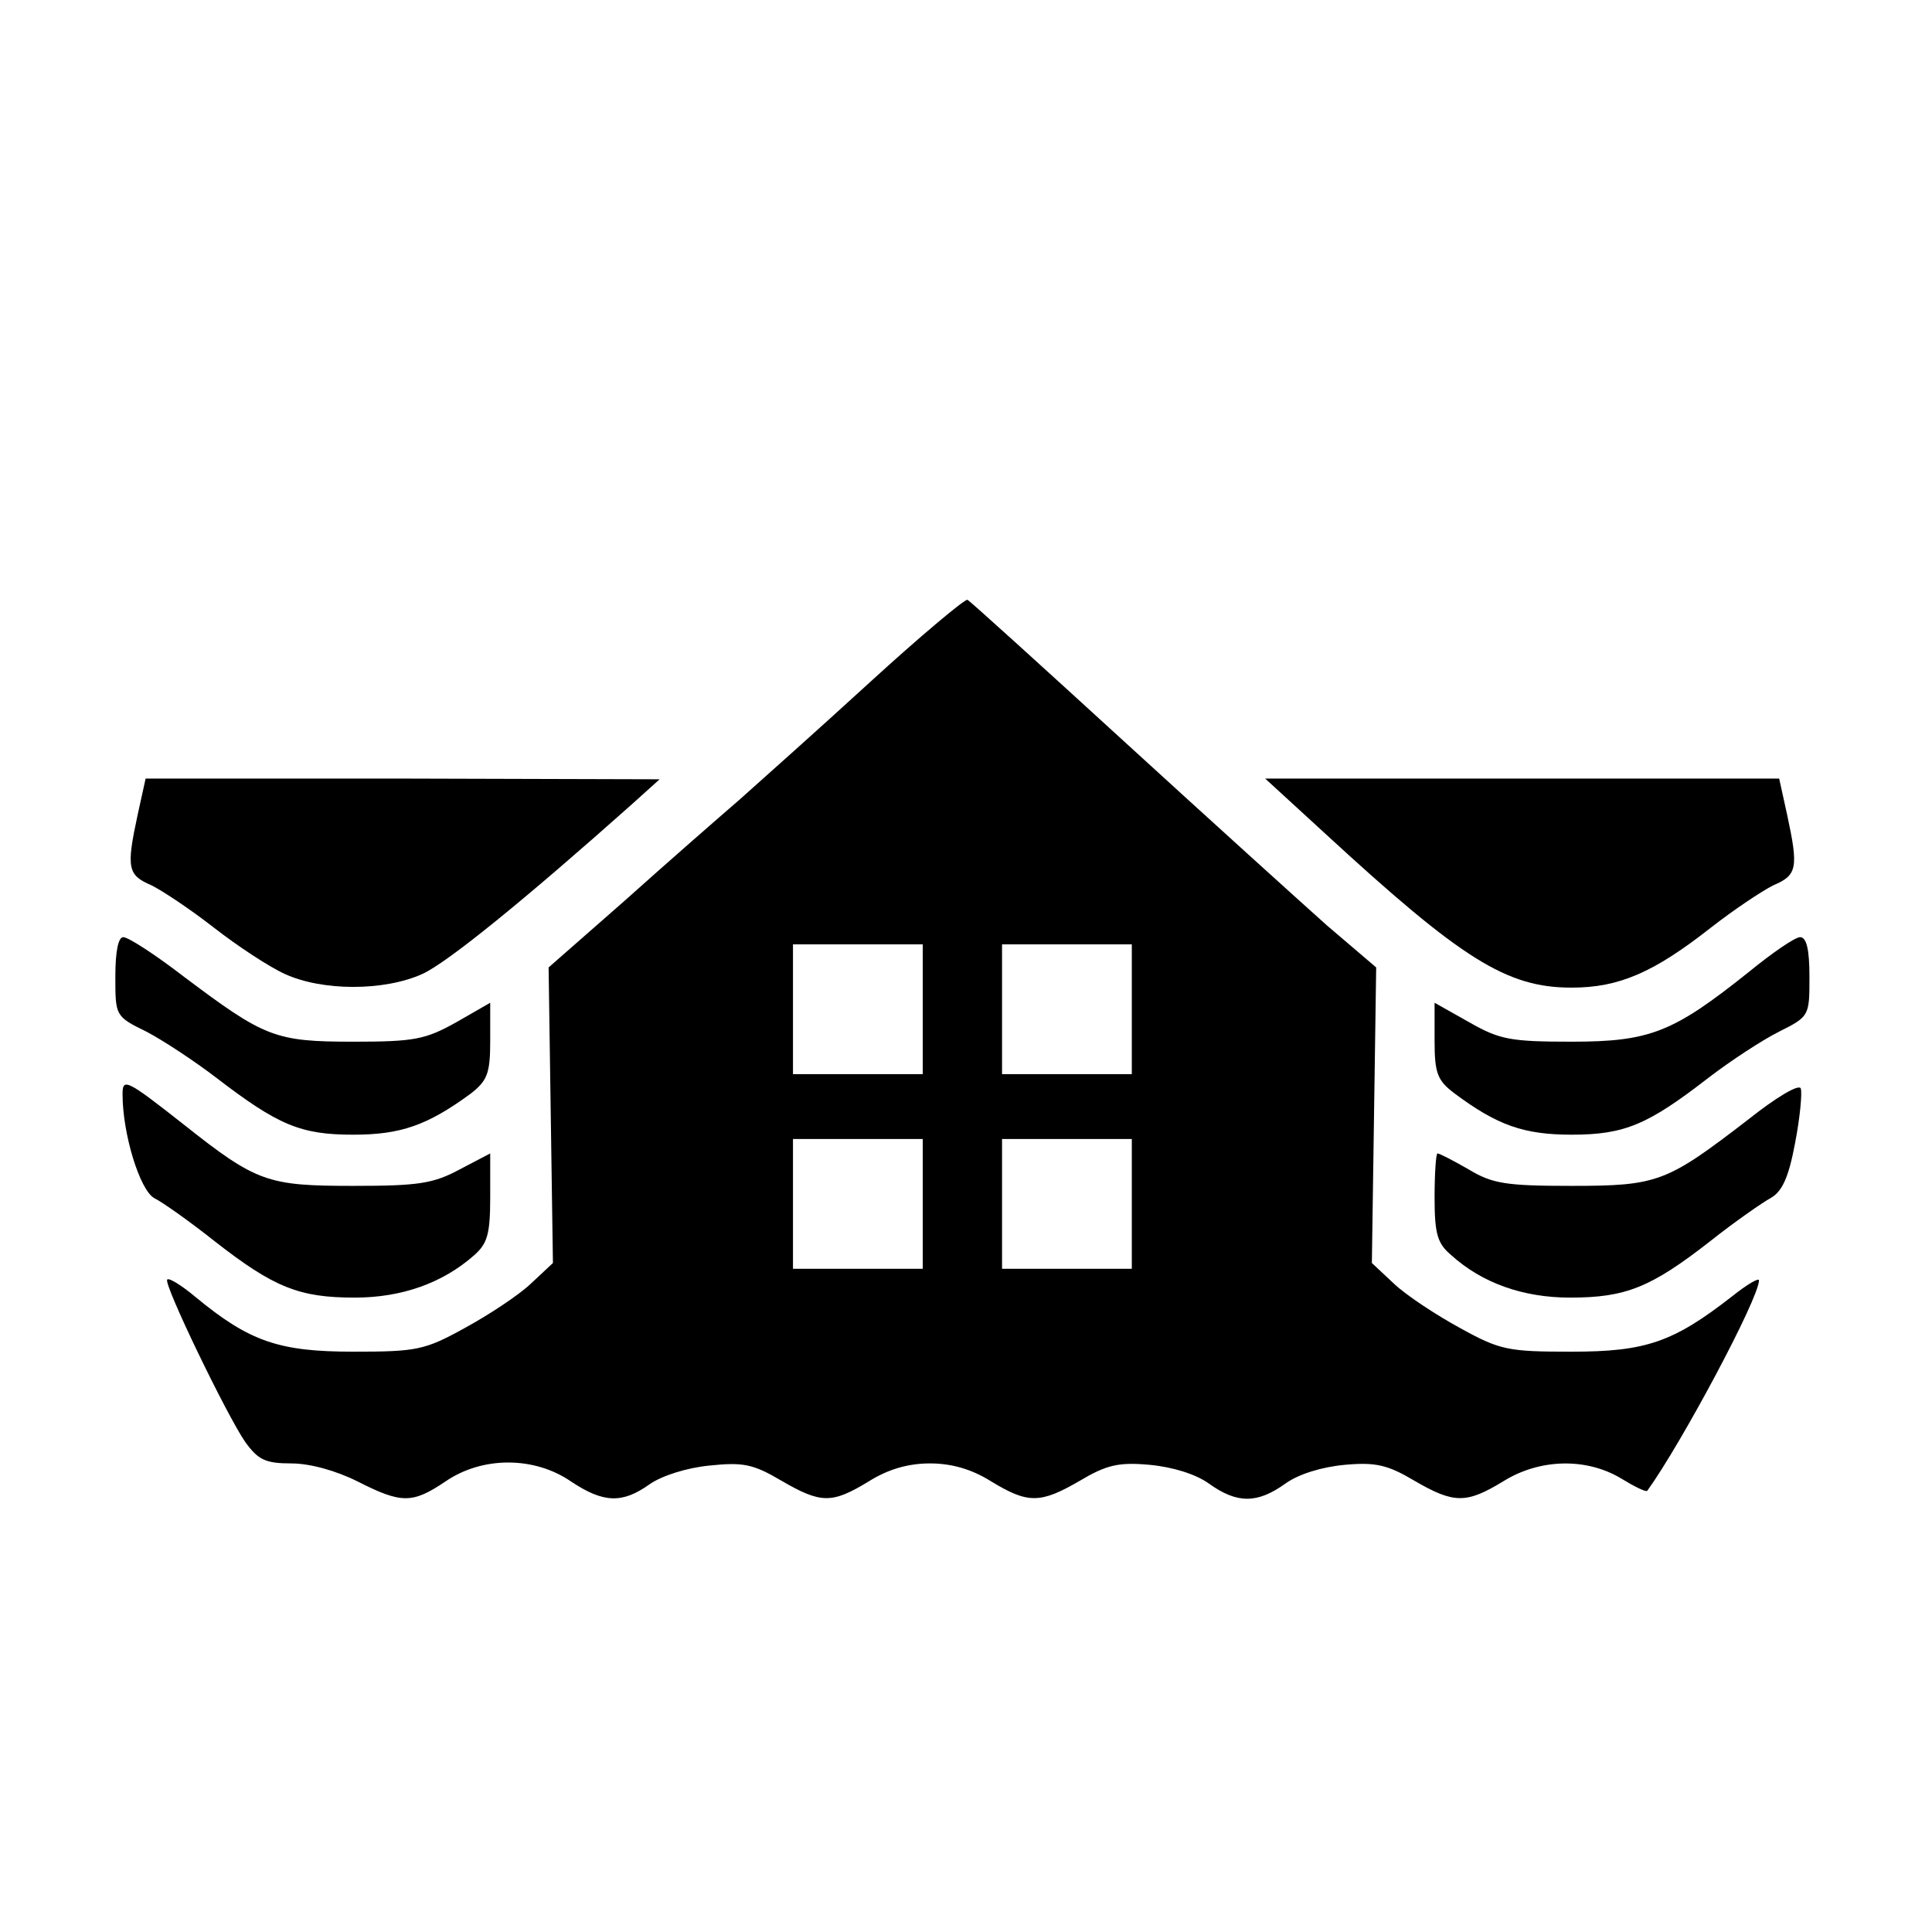
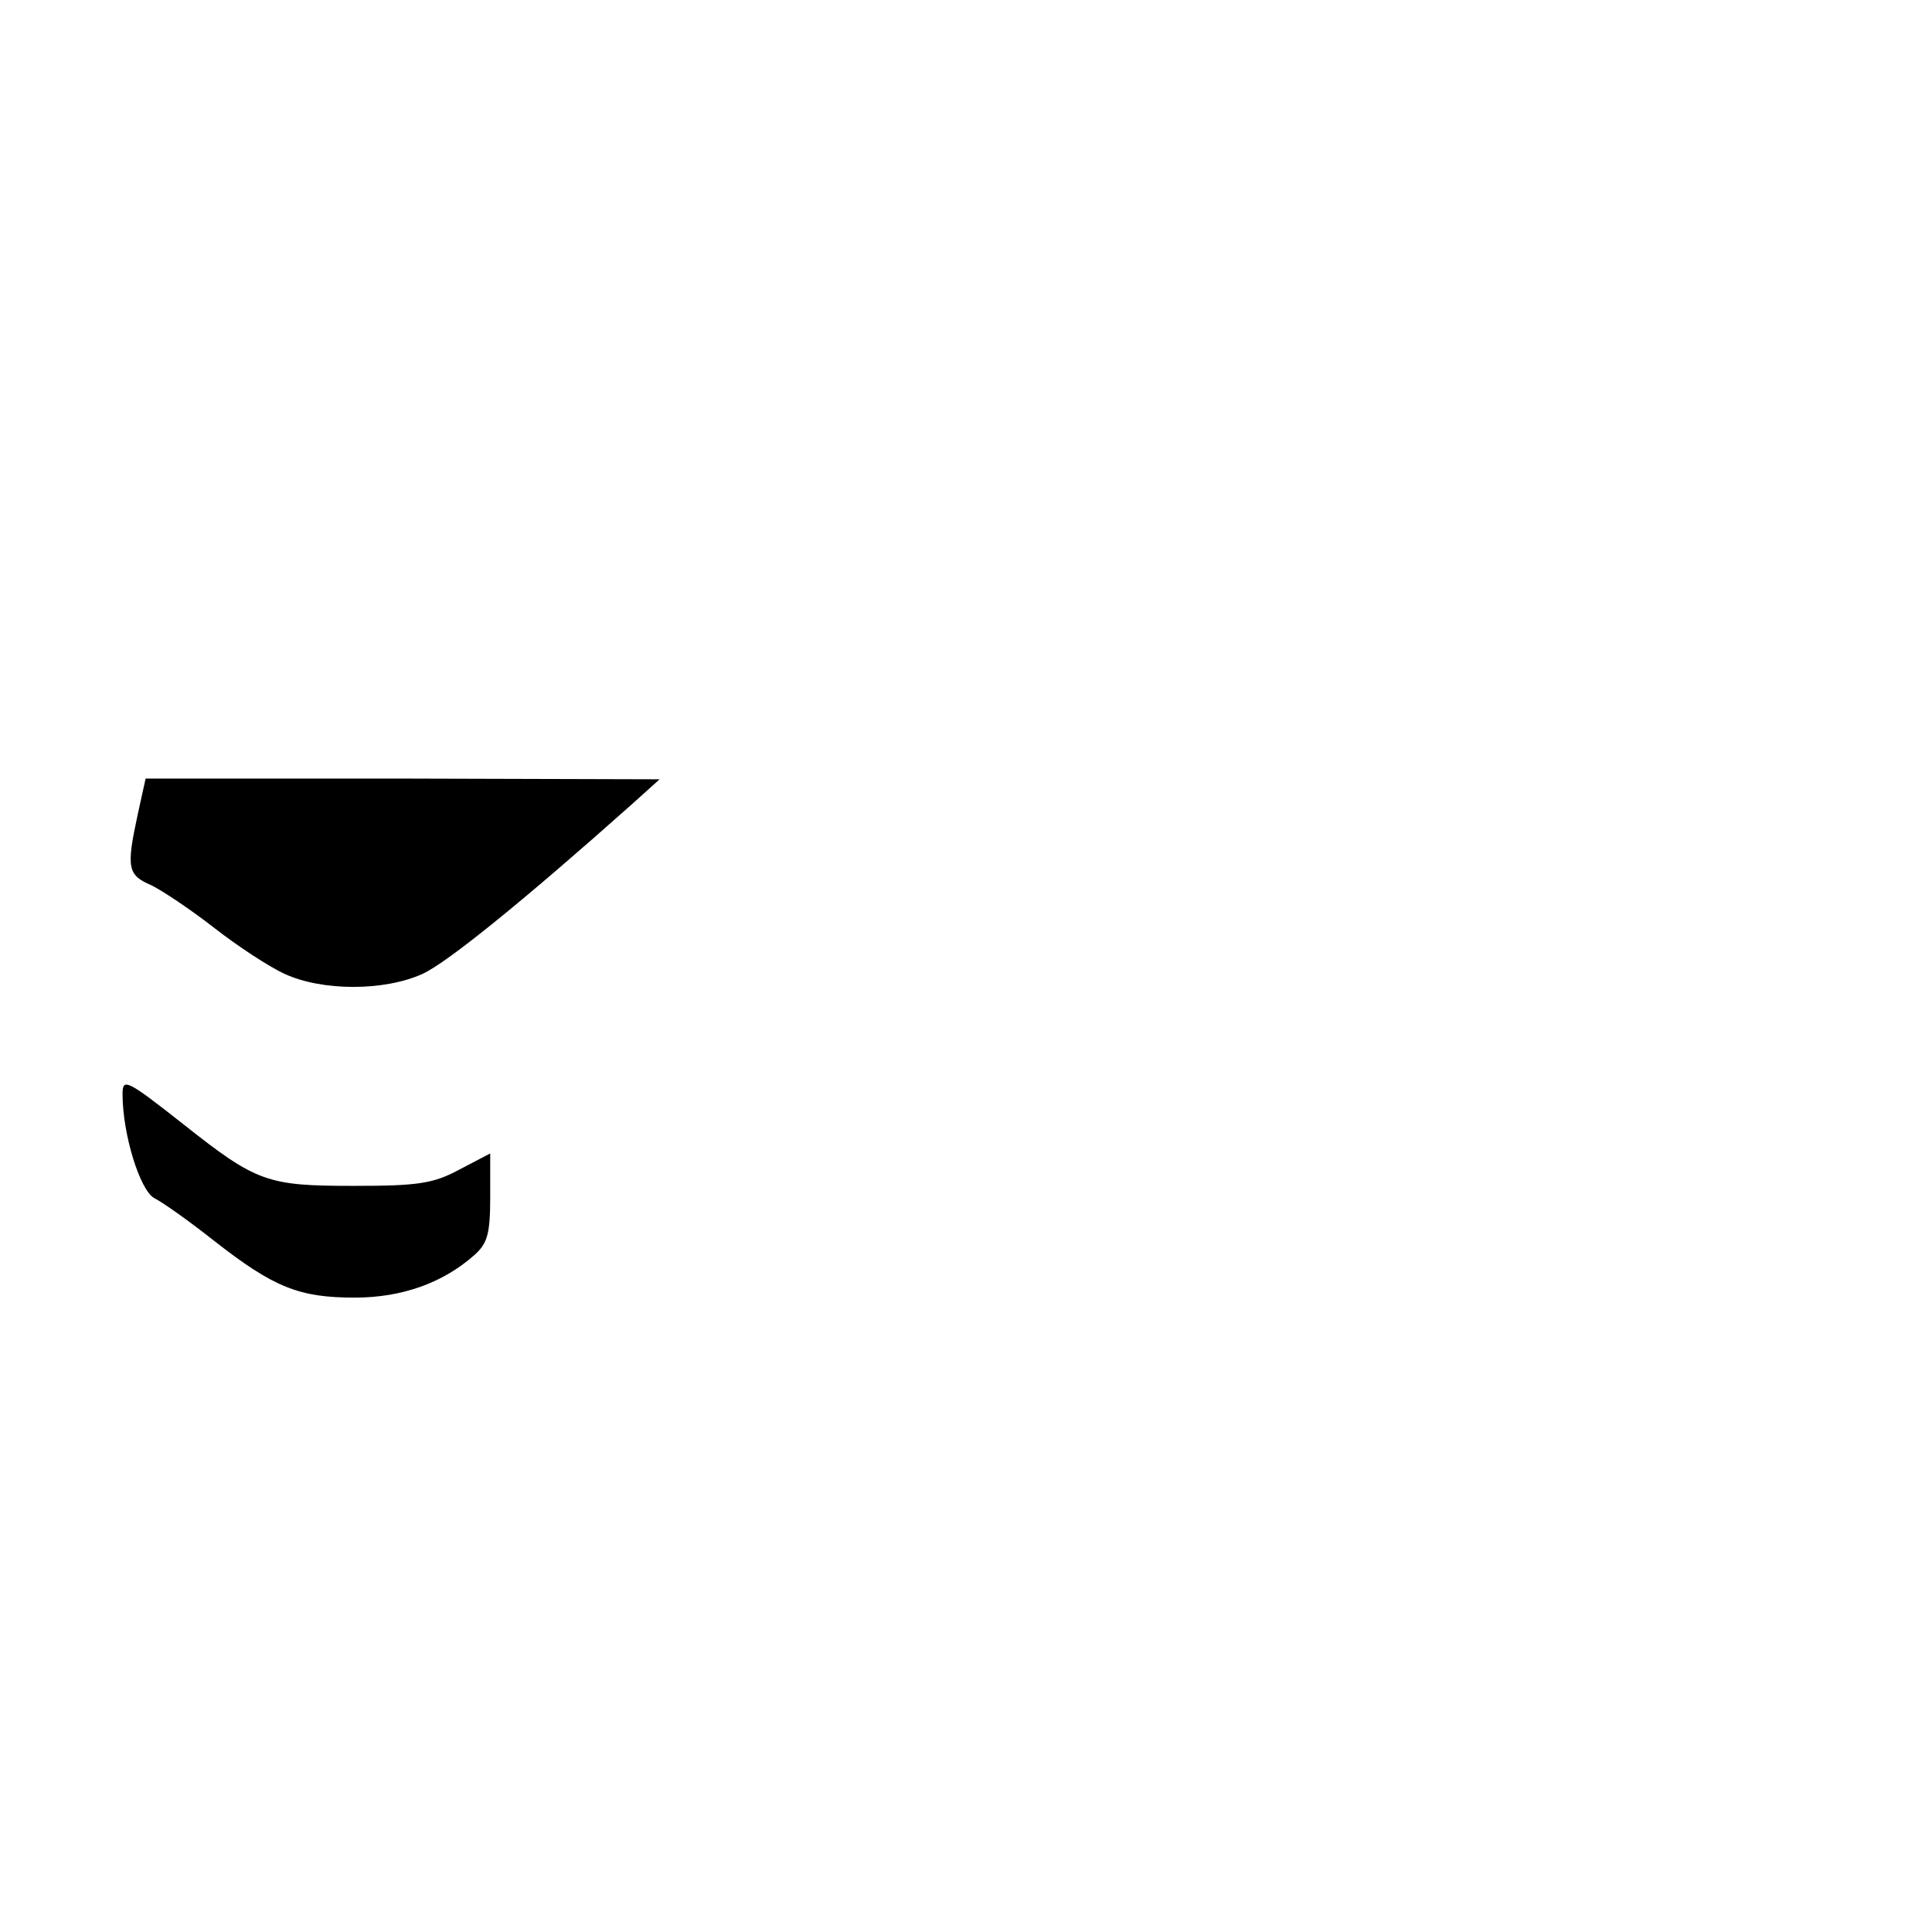
<svg xmlns="http://www.w3.org/2000/svg" version="1.0" width="268pt" height="268pt" viewBox="0 0 268 268" preserveAspectRatio="xMidYMid meet">
  <g transform="translate(0,268) scale(0.1,-0.1)" fill="#000000" stroke="none">
-     <path d="M1206 1733 c-71 -65 -153 -138 -181 -163 -29 -25 -100 -87 -158 -139 l-106 -93 3 -205 3 -205 -31 -29 c-17 -16 -58 -43 -91 -61 -56 -31 -67 -33 -155 -33 -103 0 -144 14 -219 76 -19 16 -37 27 -39 24 -6 -5 83 -189 108 -225 18 -25 28 -30 64 -30 26 0 62 -10 92 -25 61 -31 76 -31 122 0 51 35 123 35 174 0 45 -30 71 -31 109 -4 17 12 52 23 83 26 47 5 61 2 100 -21 55 -32 70 -32 121 -1 27 17 55 25 85 25 30 0 58 -8 85 -25 51 -31 68 -31 123 1 37 22 54 26 97 22 32 -3 64 -13 82 -26 39 -28 67 -28 106 0 18 13 50 23 82 26 43 4 60 0 97 -22 55 -32 72 -32 123 -1 51 32 116 33 164 4 18 -11 34 -19 36 -17 47 65 155 267 155 292 0 4 -17 -6 -37 -22 -82 -64 -120 -77 -223 -77 -88 0 -99 2 -155 33 -33 18 -74 45 -91 61 l-31 29 3 205 3 205 -68 58 c-37 33 -163 147 -280 254 -117 107 -215 196 -219 198 -4 1 -66 -51 -136 -115z m74 -453 l0 -90 -90 0 -90 0 0 90 0 90 90 0 90 0 0 -90z m290 0 l0 -90 -90 0 -90 0 0 90 0 90 90 0 90 0 0 -90z m-290 -270 l0 -90 -90 0 -90 0 0 90 0 90 90 0 90 0 0 -90z m290 0 l0 -90 -90 0 -90 0 0 90 0 90 90 0 90 0 0 -90z" />
-     <path d="M191 1550 c-16 -74 -14 -84 19 -98 16 -8 55 -34 87 -59 32 -25 76 -54 98 -64 52 -24 138 -24 191 0 35 16 143 104 289 234 l40 36 -357 1 -356 0 -11 -50z" />
-     <path d="M1839 1523 c189 -174 251 -213 341 -213 66 0 114 21 193 83 32 25 71 51 87 59 33 14 35 24 19 98 l-11 50 -356 0 -357 0 84 -77z" />
-     <path d="M160 1325 c0 -54 0 -55 43 -76 23 -12 67 -41 97 -64 86 -66 117 -79 190 -79 66 0 103 13 163 57 23 18 27 28 27 73 l0 53 -47 -27 c-43 -24 -58 -27 -143 -27 -109 0 -123 6 -236 91 -39 30 -76 54 -83 54 -7 0 -11 -20 -11 -55z" />
-     <path d="M2425 1331 c-104 -83 -136 -96 -245 -96 -85 0 -100 3 -142 27 l-48 27 0 -53 c0 -45 4 -55 28 -73 59 -44 96 -57 162 -57 74 0 106 14 190 79 30 23 74 52 98 64 42 21 42 22 42 76 0 38 -4 55 -13 55 -7 0 -39 -22 -72 -49z" />
+     <path d="M191 1550 c-16 -74 -14 -84 19 -98 16 -8 55 -34 87 -59 32 -25 76 -54 98 -64 52 -24 138 -24 191 0 35 16 143 104 289 234 l40 36 -357 1 -356 0 -11 -50" />
    <path d="M170 1162 c0 -55 24 -133 44 -144 12 -6 50 -33 84 -60 82 -64 117 -78 194 -78 65 0 122 20 166 59 18 16 22 29 22 80 l0 61 -42 -22 c-37 -20 -58 -23 -148 -23 -119 0 -134 5 -235 85 -80 63 -85 65 -85 42z" />
-     <path d="M2425 1127 c-113 -87 -125 -92 -245 -92 -91 0 -110 3 -143 23 -21 12 -40 22 -43 22 -2 0 -4 -27 -4 -61 0 -51 4 -64 23 -80 43 -39 100 -59 165 -59 77 0 112 14 194 78 34 27 73 54 84 60 16 9 25 28 34 76 7 36 10 70 8 76 -2 7 -34 -12 -73 -43z" />
  </g>
</svg>